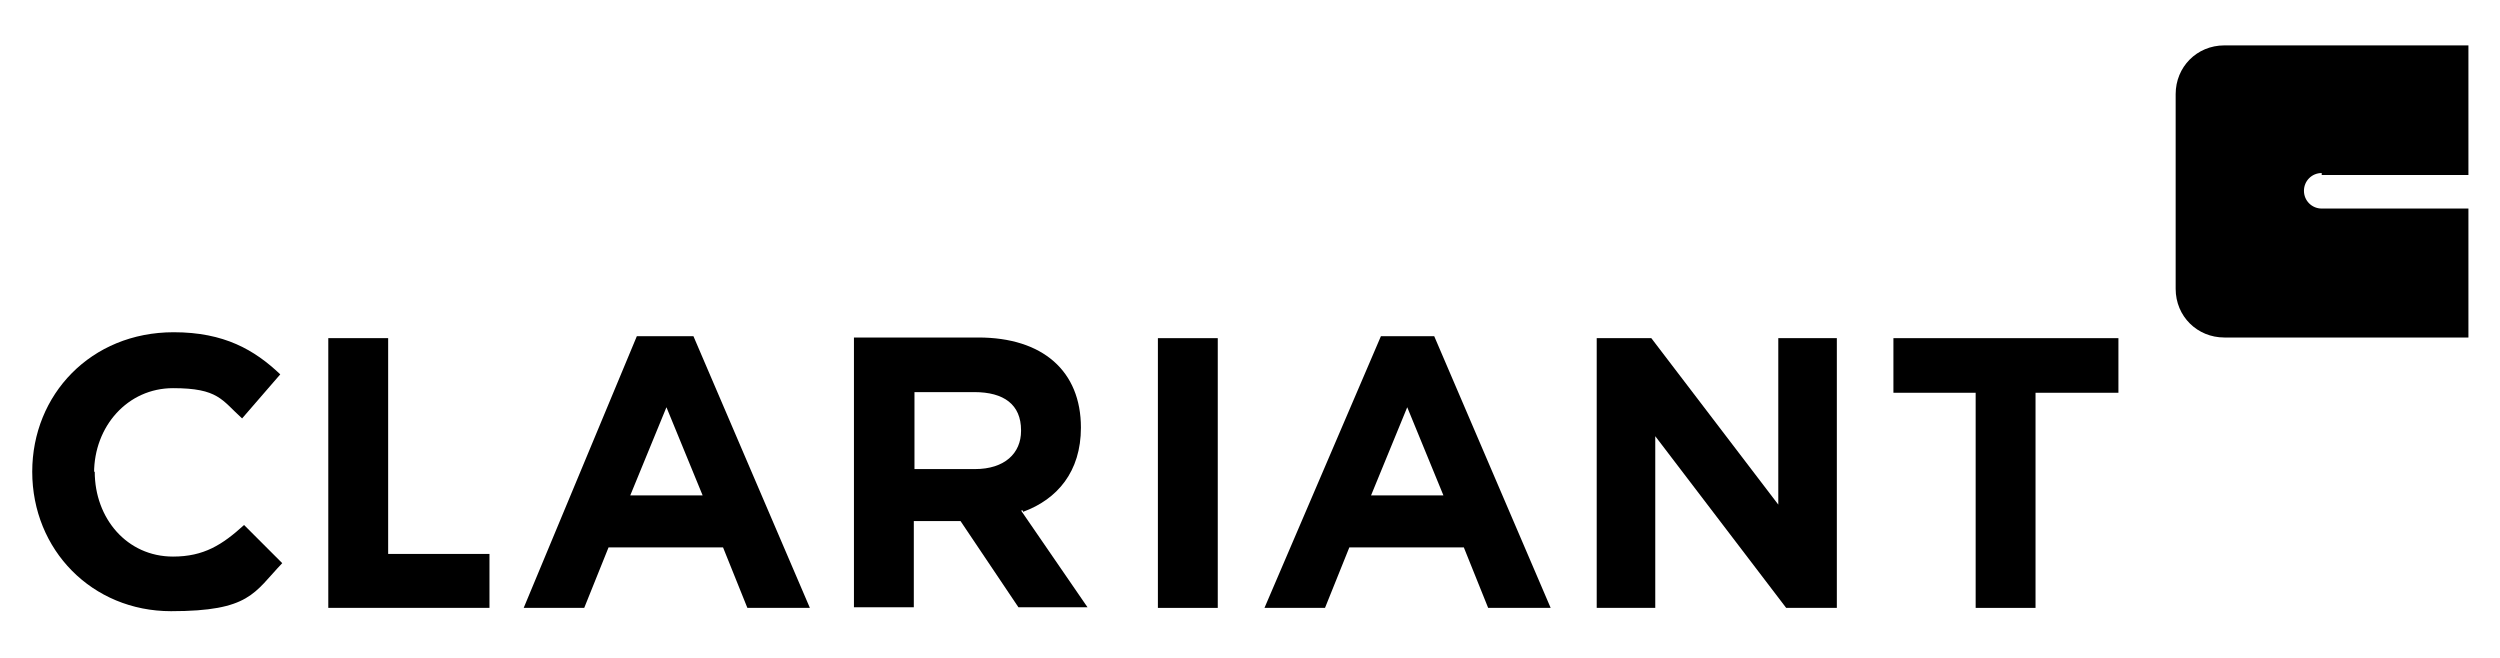
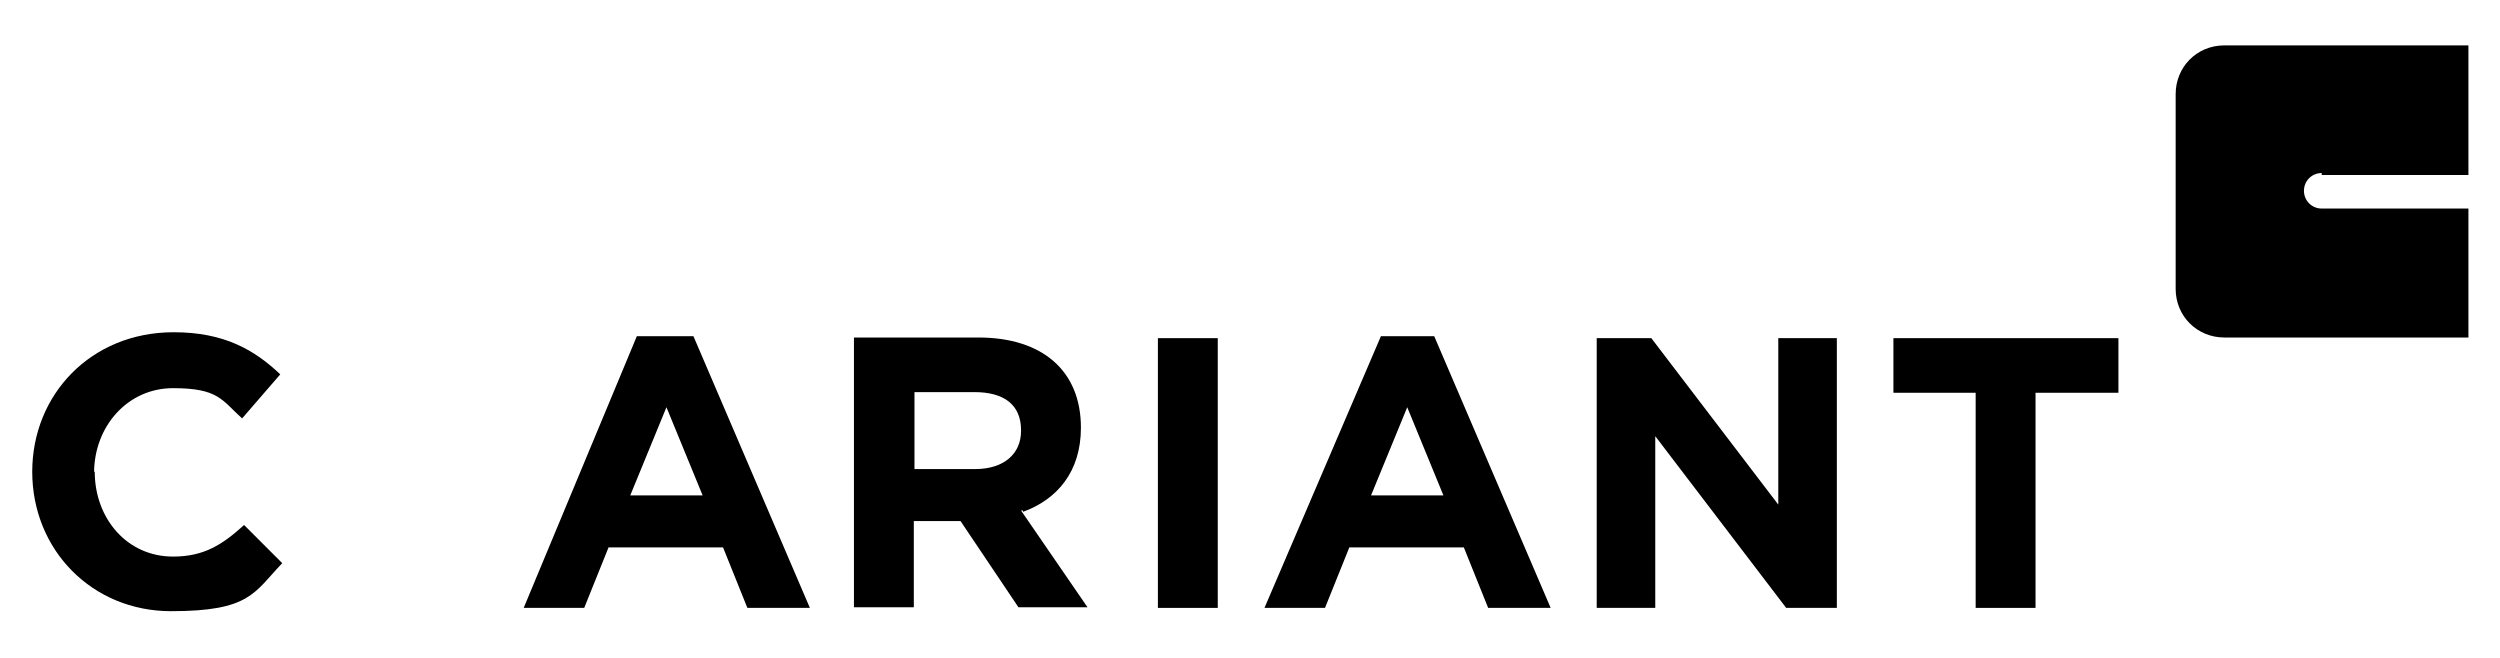
<svg xmlns="http://www.w3.org/2000/svg" id="Capa_1" viewBox="0 0 380 100">
  <defs>
    <style>      .st0 {        fill: #fff;      }      .st1 {        fill-rule: evenodd;      }    </style>
  </defs>
-   <rect class="st0" width="380" height="100" />
  <path d="M185.1,51.4h-9.1v41h9.1v-41Z" />
  <path d="M155.5,77.8c5.2-1.9,8.8-6.1,8.8-12.8h0c0-8.6-5.8-13.7-15.6-13.7h-18.9v41h9.1v-13.1h7.1l8.8,13.1h10.5l-10.1-14.7h.3ZM155.2,65.5c0,3.4-2.5,5.8-7,5.8h-9.2v-11.7h9.1c4.5,0,7.1,1.9,7.1,5.8h0Z" />
  <path d="M105.6,51.1h-8.8l-17.2,41.3h9.2l3.7-9.2h17.4l3.7,9.2h9.5l-17.7-41.3h.1ZM95.8,75.3l5.5-13.4,5.5,13.4s-11,0-11,0Z" />
-   <path d="M49.9,92.4h24.5v-8.2h-15.4v-32.8h-9.1s0,41,0,41Z" />
  <path d="M14.3,71.9h0c0-7.1,5.1-12.9,12-12.9s7.4,1.8,10.5,4.6l5.8-6.7c-3.9-3.7-8.5-6.4-16.2-6.4-12.6,0-21.5,9.5-21.5,21.2h0c0,11.9,9.1,21.2,21.1,21.2s12.6-2.8,16.9-7.3l-5.8-5.8c-3.3,3-6.1,4.8-10.8,4.8-7,0-11.9-5.8-11.9-12.9h-.1Z" />
  <path d="M218.2,51.1h-8.3l-17.7,41.3h9.2l3.7-9.2h17.4l3.7,9.2h9.5l-17.7-41.3h.1ZM208.4,75.3l5.5-13.4,5.5,13.4h-11Z" />
  <path d="M271.5,92.4h7.7v-41h-8.9v25.3l-19.3-25.3h-8.3v41h8.9v-26.1l19.9,26.1h0Z" />
  <path d="M322,59.7v-8.3h-34.2v8.3h12.5v32.7h9.1v-32.7h12.6Z" />
  <path class="st1" d="M352.9,26.6h22.3V6.9h-37.1c-4.2,0-7.4,3.3-7.4,7.4v29.6c0,4.2,3.3,7.4,7.4,7.4h37.1v-19.6h-22.3c-1.5,0-2.7-1.2-2.7-2.7s1.2-2.7,2.7-2.7h0Z" />
</svg>